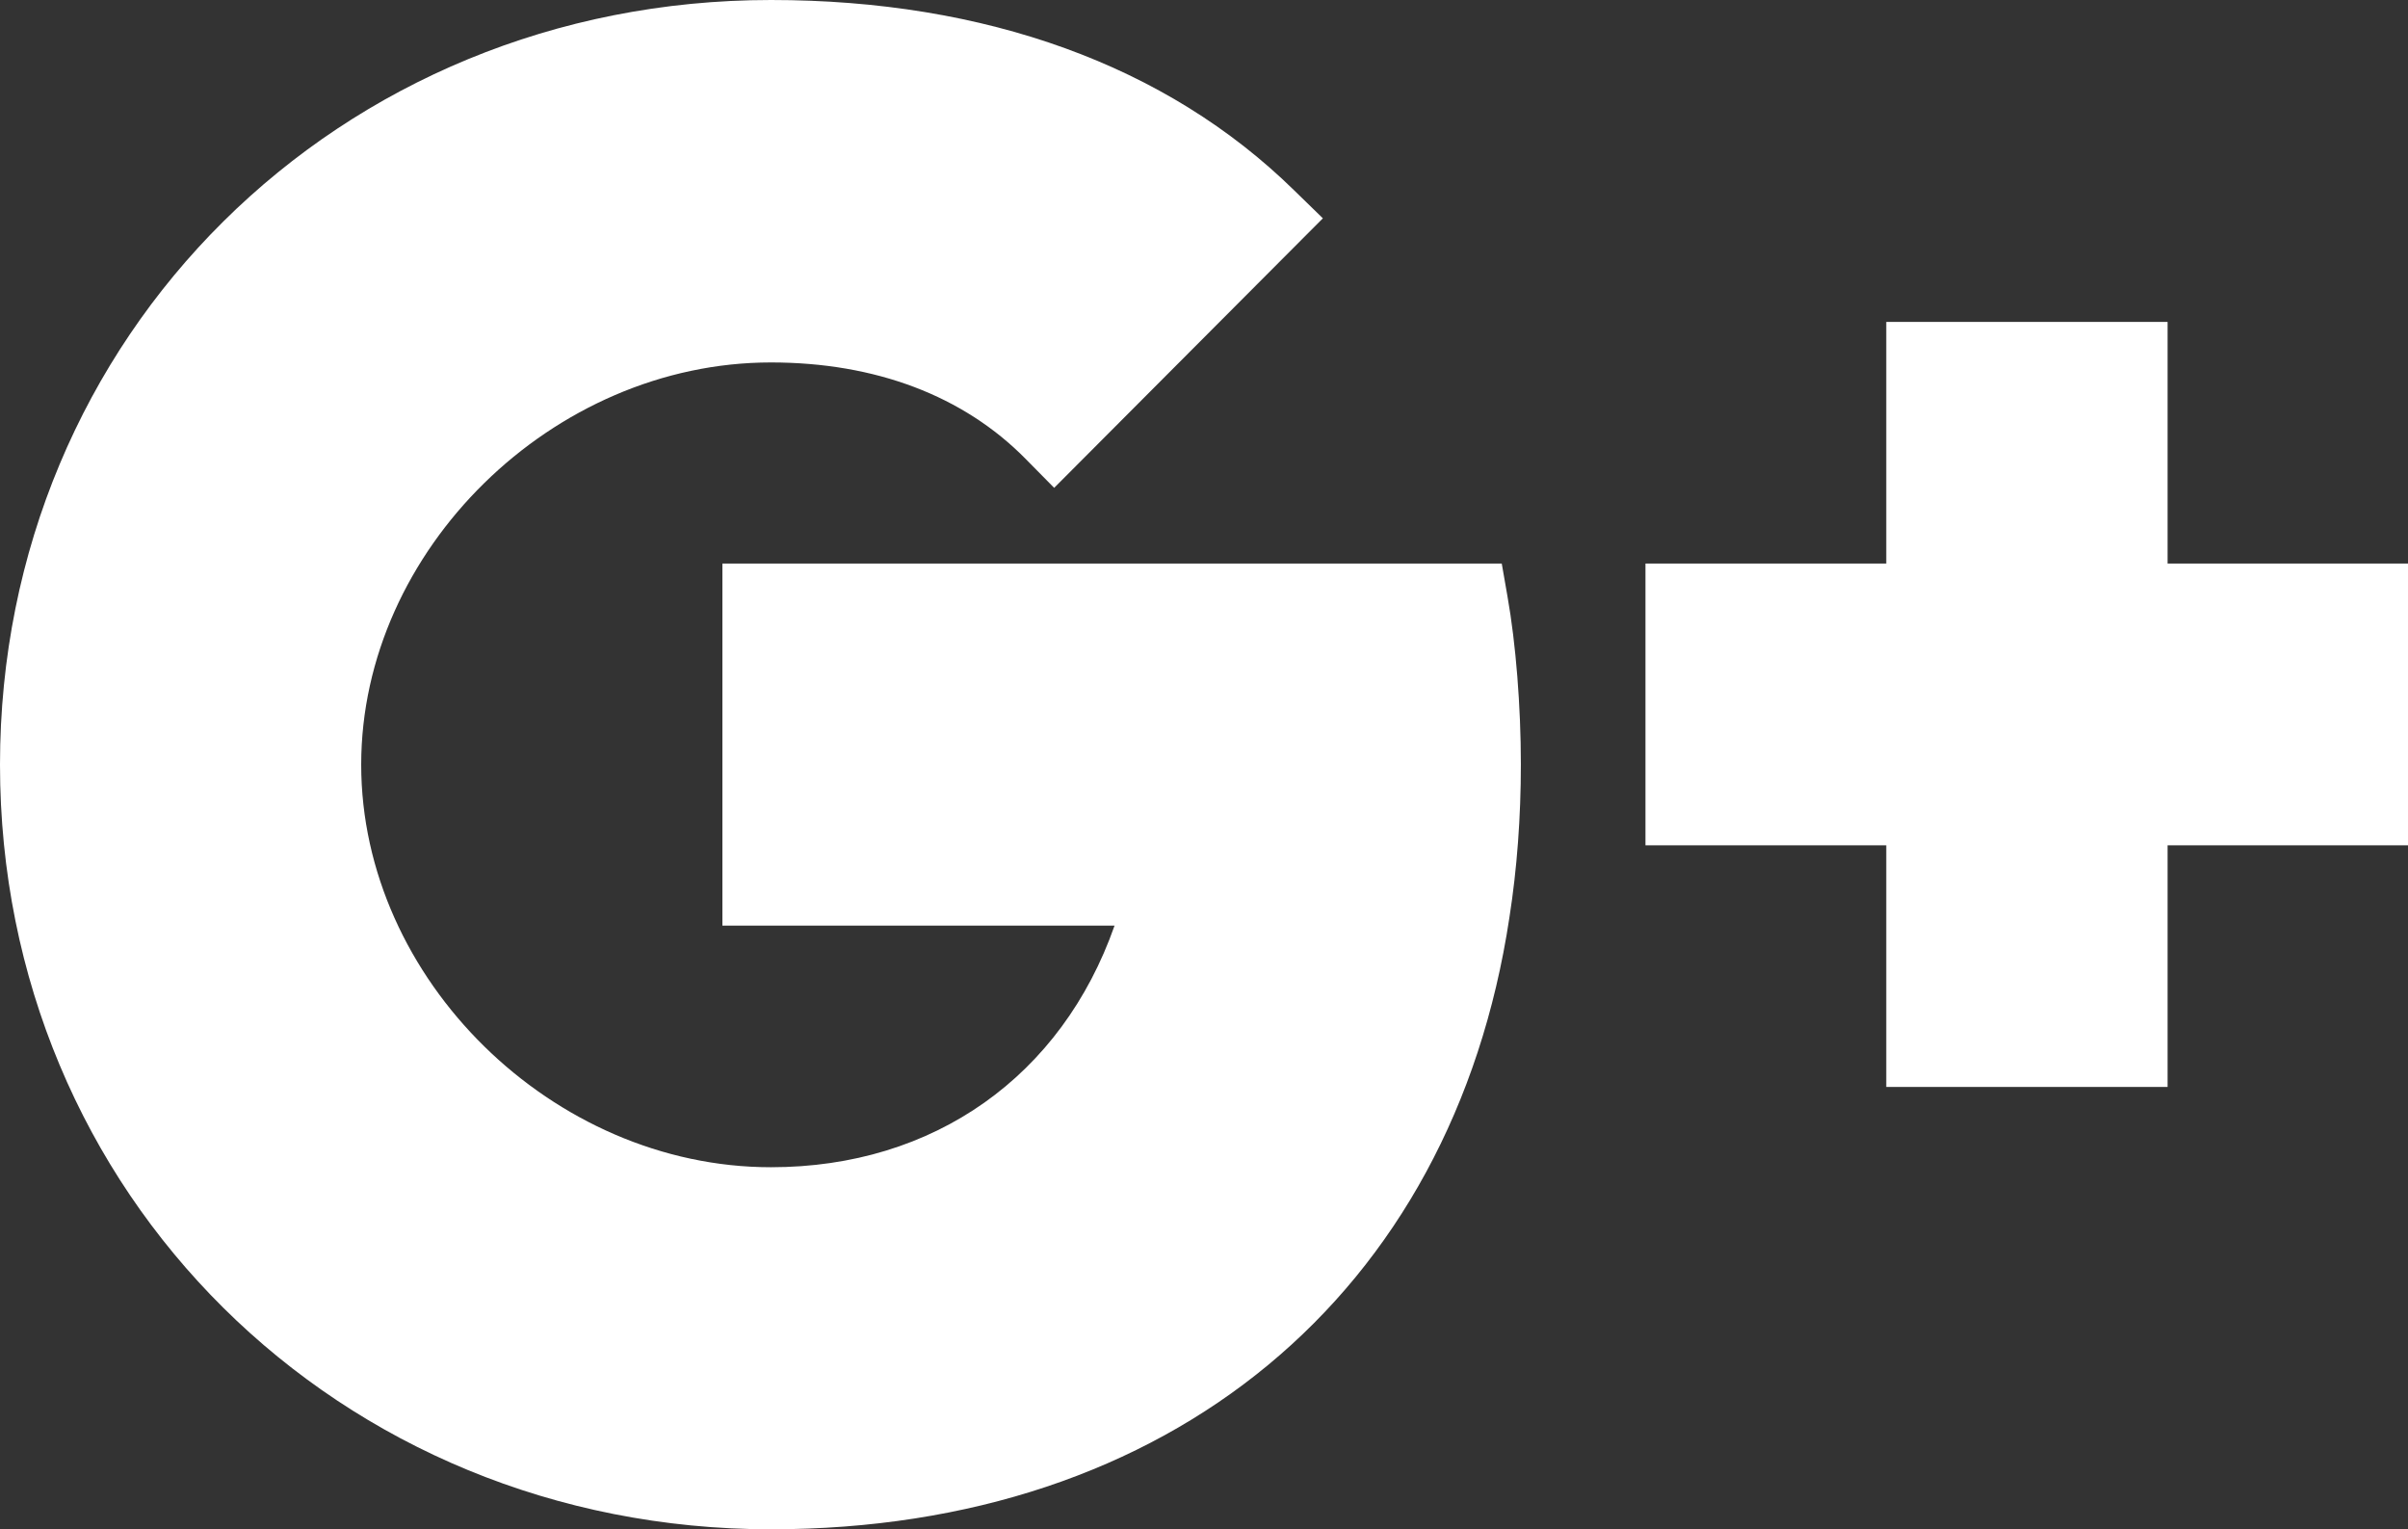
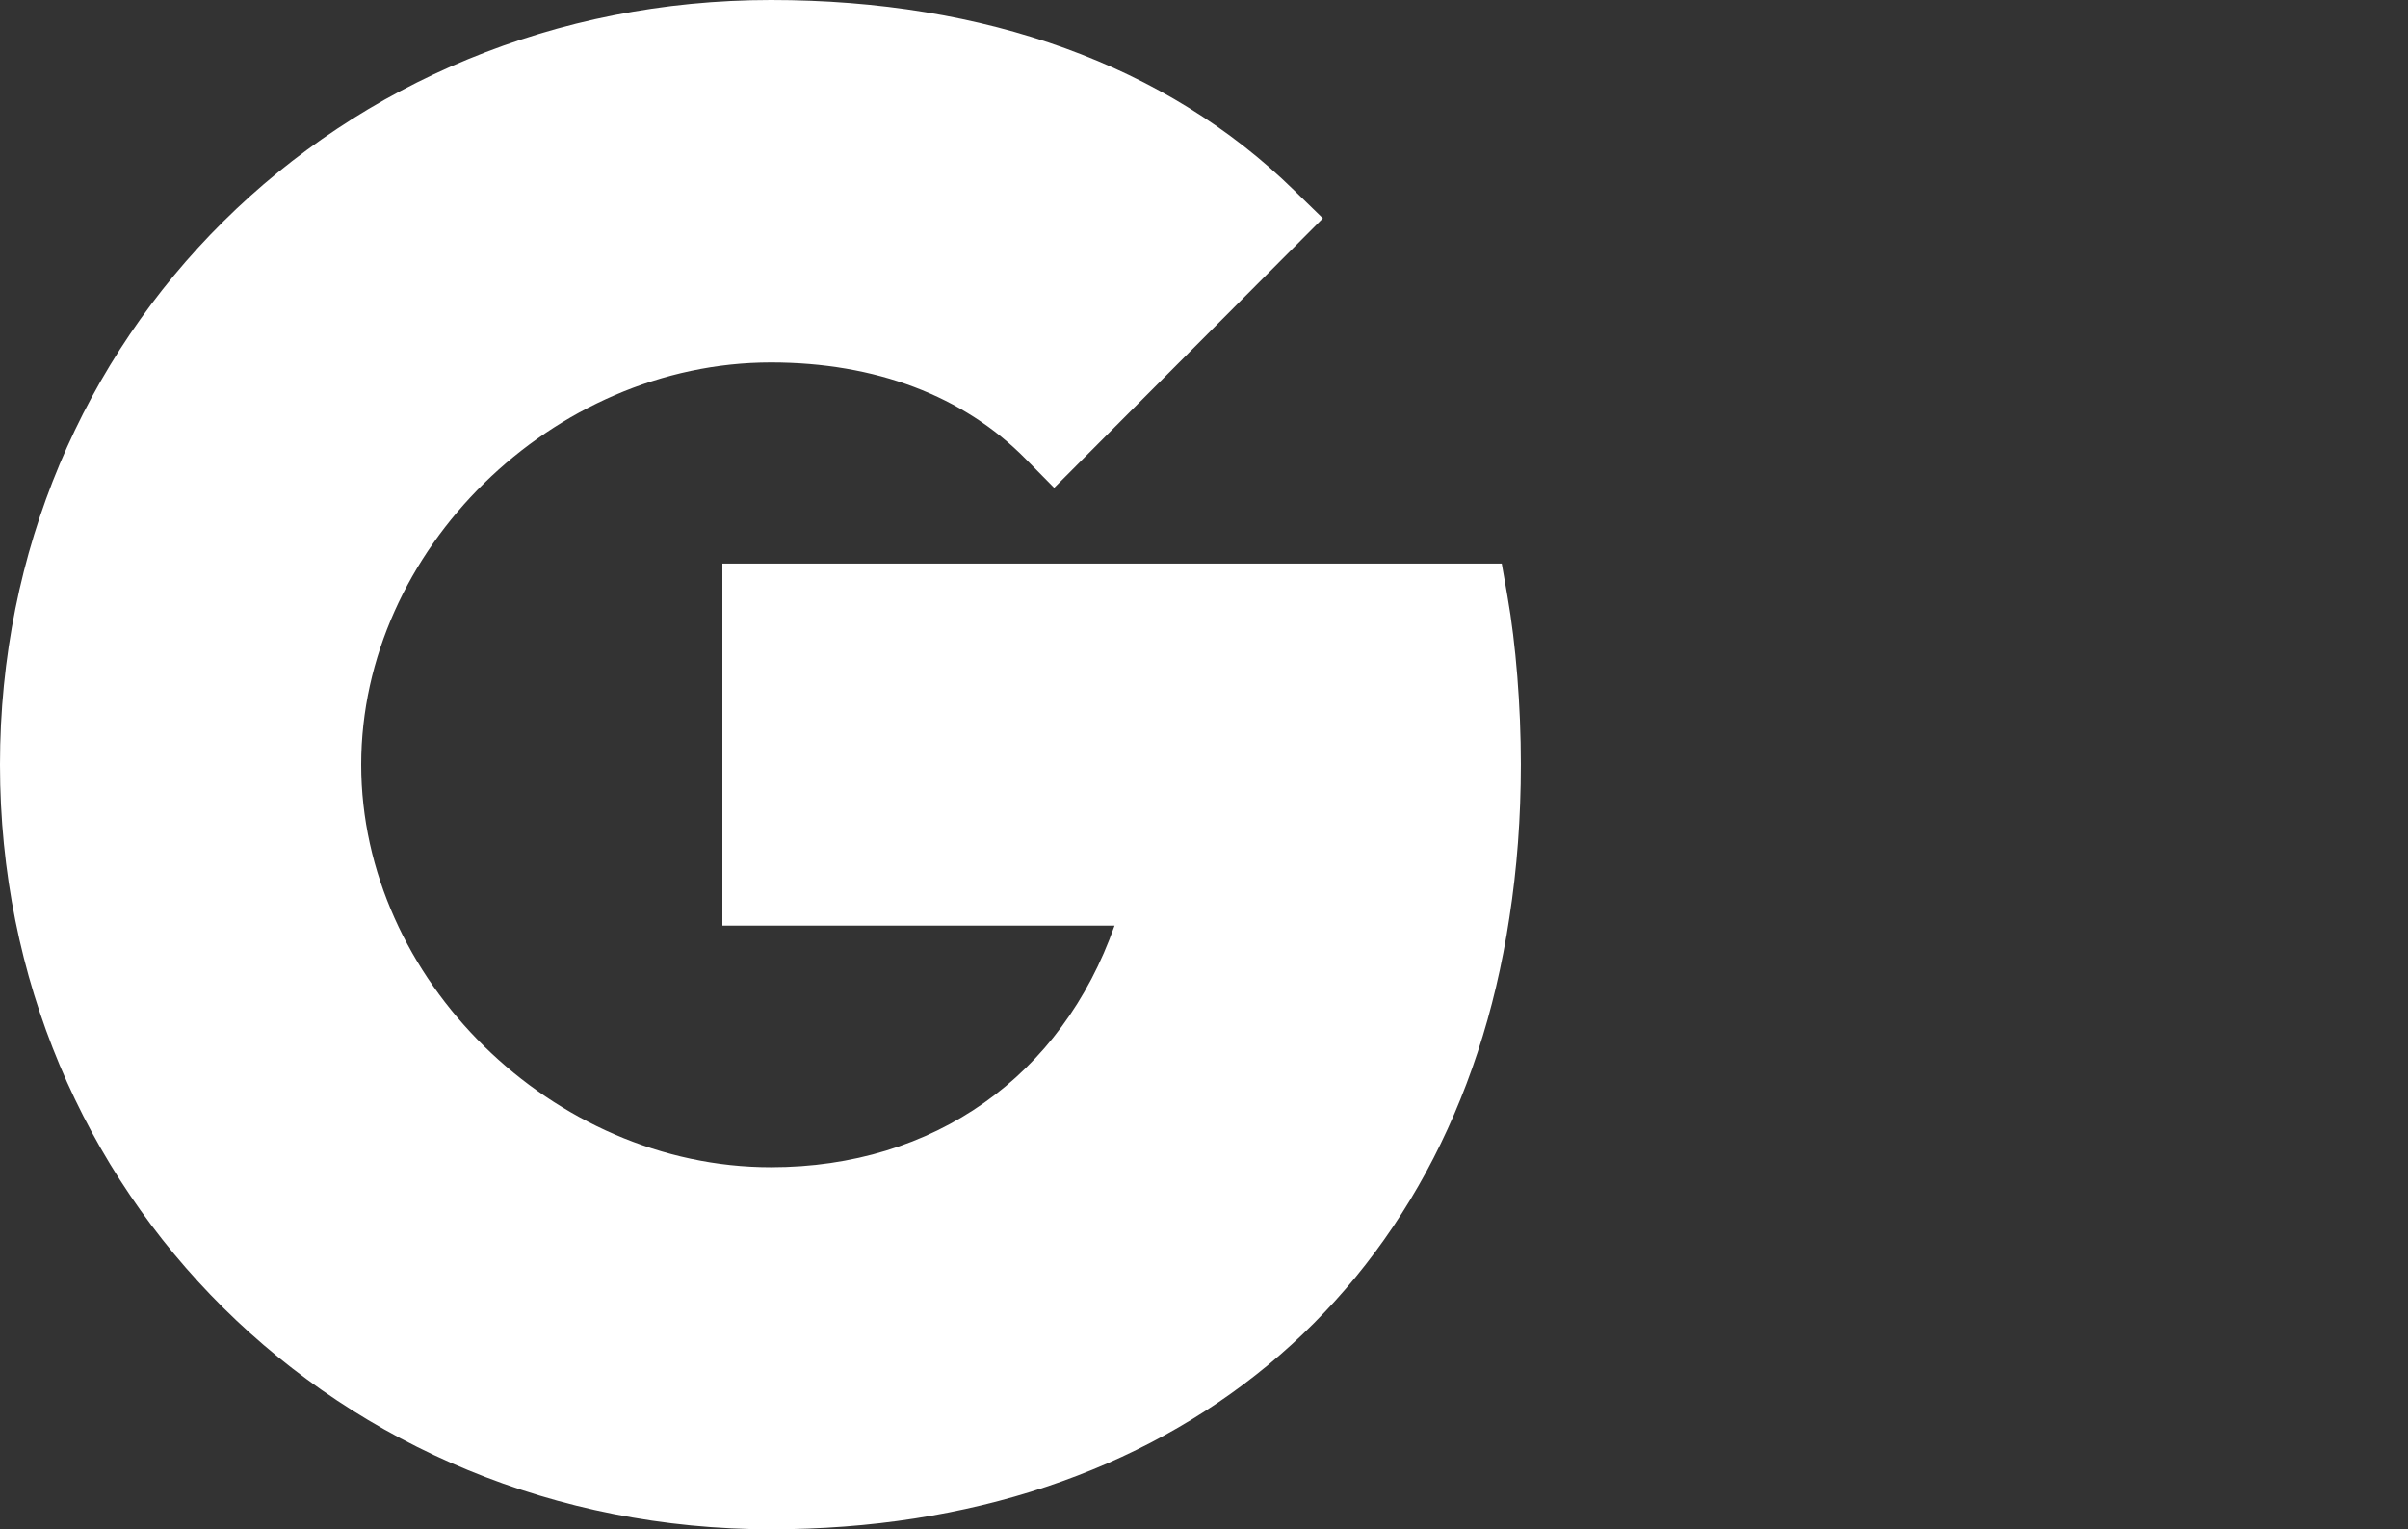
<svg xmlns="http://www.w3.org/2000/svg" version="1.1" id="Layer_1" x="0px" y="0px" viewBox="0 0 63 40" style="enable-background:new 0 0 63 40;" xml:space="preserve">
  <rect x="0" y="0" width="63" height="40" fill="#333333" stroke="none" />
  <style type="text/css">
	.st0{fill:#FFFFFF;}
</style>
  <g>
-     <path class="st0" d="M39.29,14.74H18.9v9.47h10.26c-1.38,3.93-4.72,6.32-8.99,6.32c-5.71,0-10.72-4.92-10.72-10.53   S14.46,9.48,20.17,9.48c2.73,0,5.04,0.87,6.67,2.53l0.74,0.75l7.03-7.05l-0.76-0.74C30.52,1.71,25.79,0,20.17,0C8.86,0,0,8.78,0,20   s8.86,20,20.17,20C30.59,40,38,33.87,39.49,24c0.2-1.28,0.3-2.63,0.3-4.01c0-1.51-0.13-3.15-0.35-4.39L39.29,14.74z" />
-     <path class="st0" d="M56.71,14.73V8.42h-7.36v6.32h-6.3v7.37h6.3v6.32h7.36v-6.32H63v-7.37h-6.29V14.73z" />
+     <path class="st0" d="M39.29,14.74H18.9v9.47h10.26c-1.38,3.93-4.72,6.32-8.99,6.32c-5.71,0-10.72-4.92-10.72-10.53   S14.46,9.48,20.17,9.48c2.73,0,5.04,0.87,6.67,2.53l0.74,0.75l7.03-7.05l-0.76-0.74C30.52,1.71,25.79,0,20.17,0C8.86,0,0,8.78,0,20   s8.86,20,20.17,20C30.59,40,38,33.87,39.49,24c0.2-1.28,0.3-2.63,0.3-4.01c0-1.51-0.13-3.15-0.35-4.39z" />
  </g>
</svg>